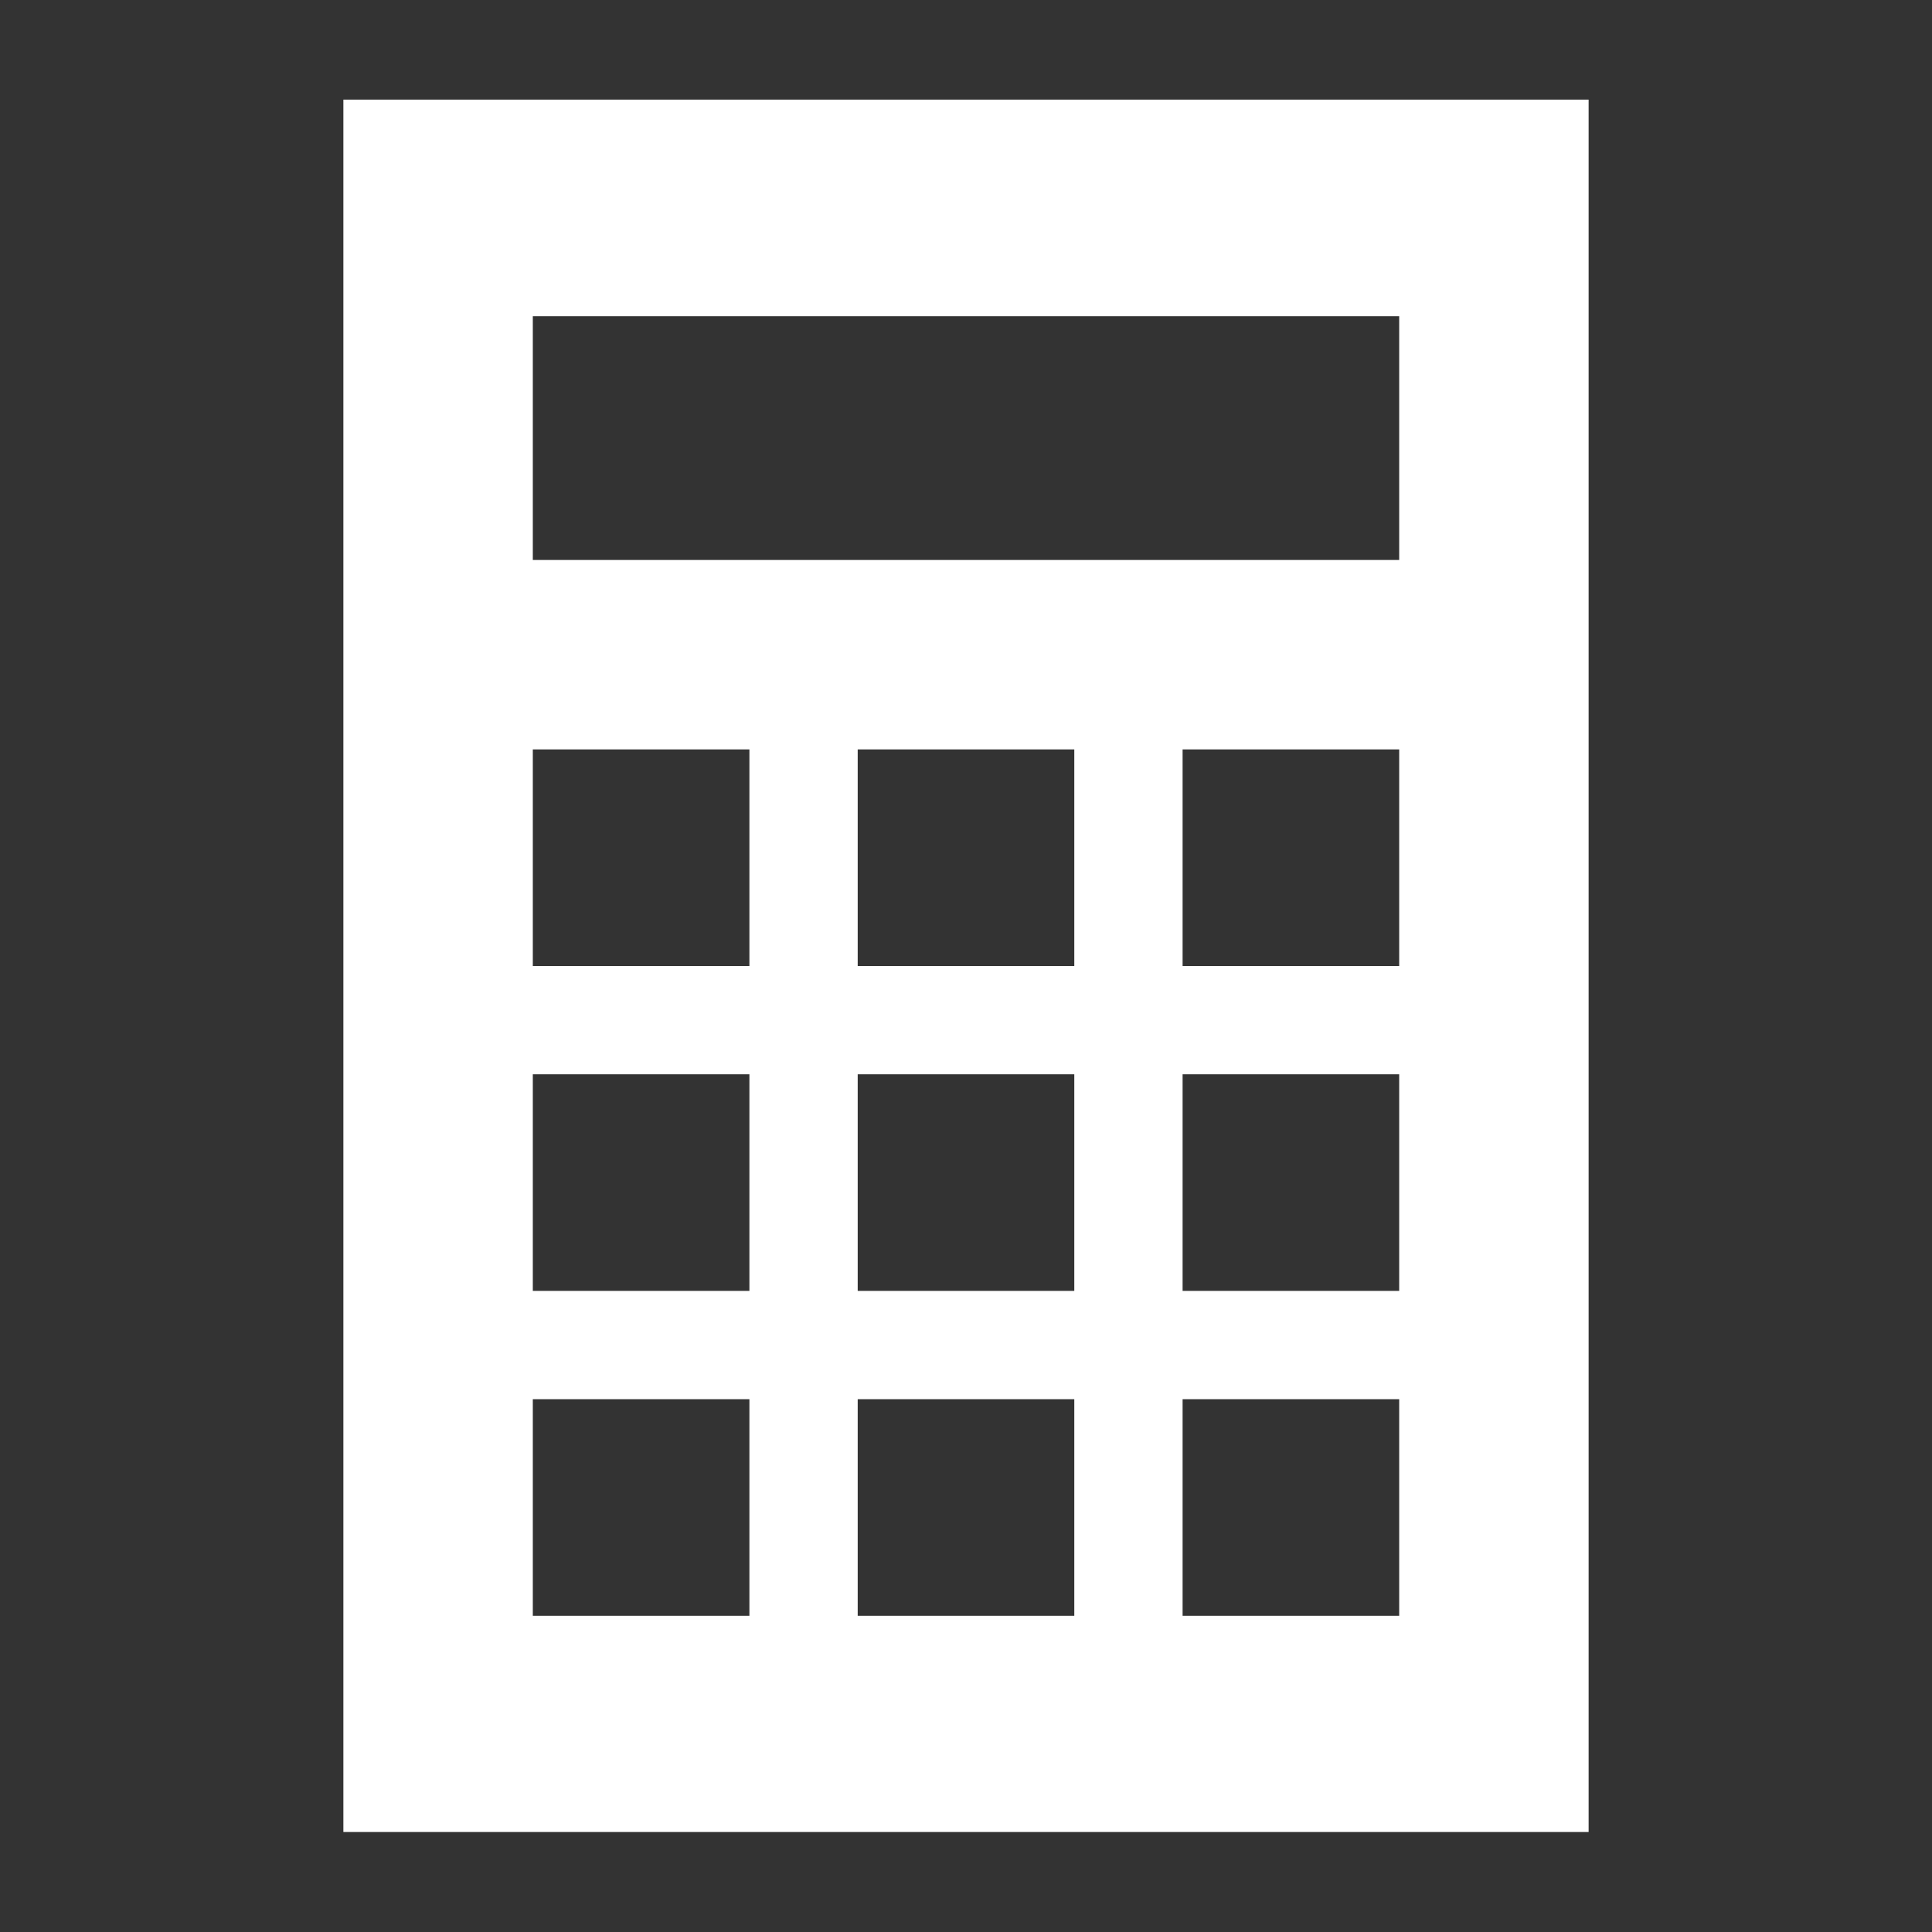
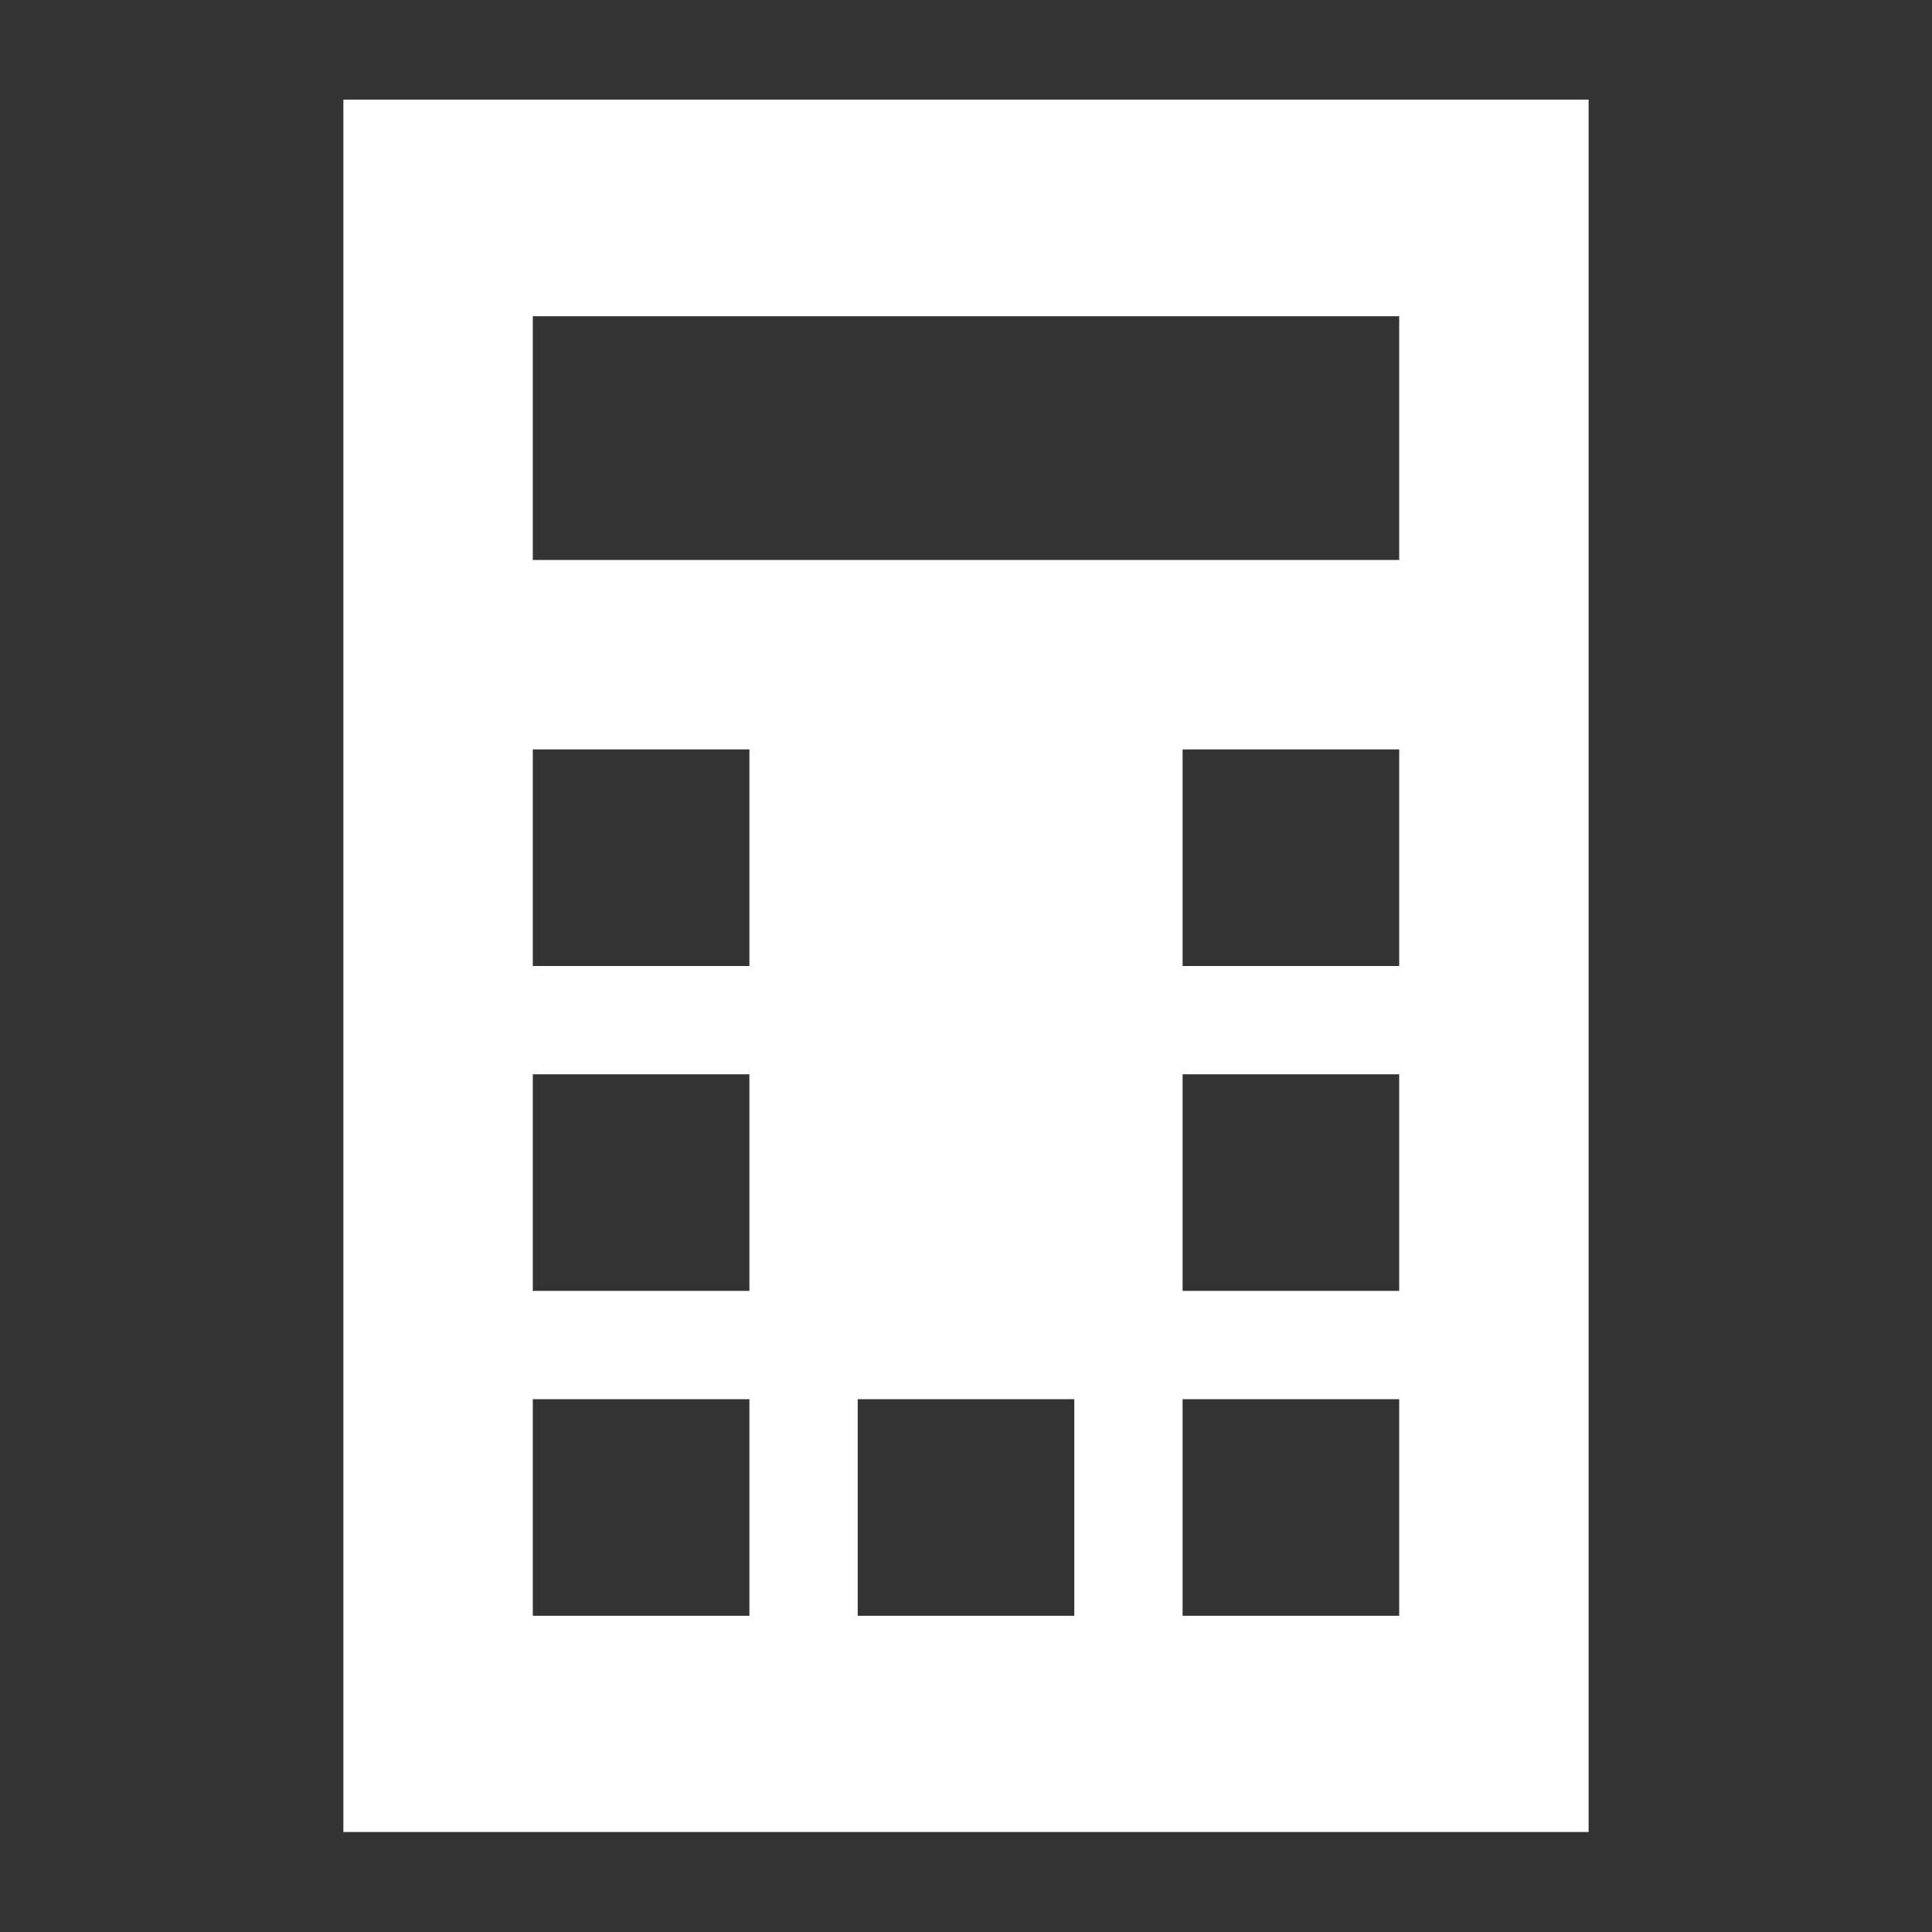
<svg xmlns="http://www.w3.org/2000/svg" version="1.1" id="_x32_" x="0px" y="0px" viewBox="0 0 512 512" style="enable-background:new 0 0 512 512;" xml:space="preserve">
  <rect x="0" y="0" width="512" height="512" fill="#333333" stroke="none" />
  <style type="text/css">
	.st0{fill:#FFFFFF;}
</style>
  <g>
-     <path class="st0" d="M91,26.4v459.1h330V26.4H91z M198.6,428.2h-57.4v-57.4h57.4V428.2z M198.6,342.1h-57.4v-57.4h57.4V342.1z    M198.6,256h-57.4v-57.4h57.4V256z M284.7,428.2h-57.4v-57.4h57.4V428.2z M284.7,342.1h-57.4v-57.4h57.4V342.1z M284.7,256h-57.4   v-57.4h57.4V256z M370.8,428.2h-57.4v-57.4h57.4V428.2z M370.8,342.1h-57.4v-57.4h57.4V342.1z M370.8,256h-57.4v-57.4h57.4V256z    M370.8,148.4H141.2V83.8h229.6V148.4z" />
+     <path class="st0" d="M91,26.4v459.1h330V26.4H91z M198.6,428.2h-57.4v-57.4h57.4V428.2z M198.6,342.1h-57.4v-57.4h57.4V342.1z    M198.6,256h-57.4v-57.4h57.4V256z M284.7,428.2h-57.4v-57.4h57.4V428.2z M284.7,342.1h-57.4v-57.4h57.4V342.1z h-57.4   v-57.4h57.4V256z M370.8,428.2h-57.4v-57.4h57.4V428.2z M370.8,342.1h-57.4v-57.4h57.4V342.1z M370.8,256h-57.4v-57.4h57.4V256z    M370.8,148.4H141.2V83.8h229.6V148.4z" />
  </g>
</svg>